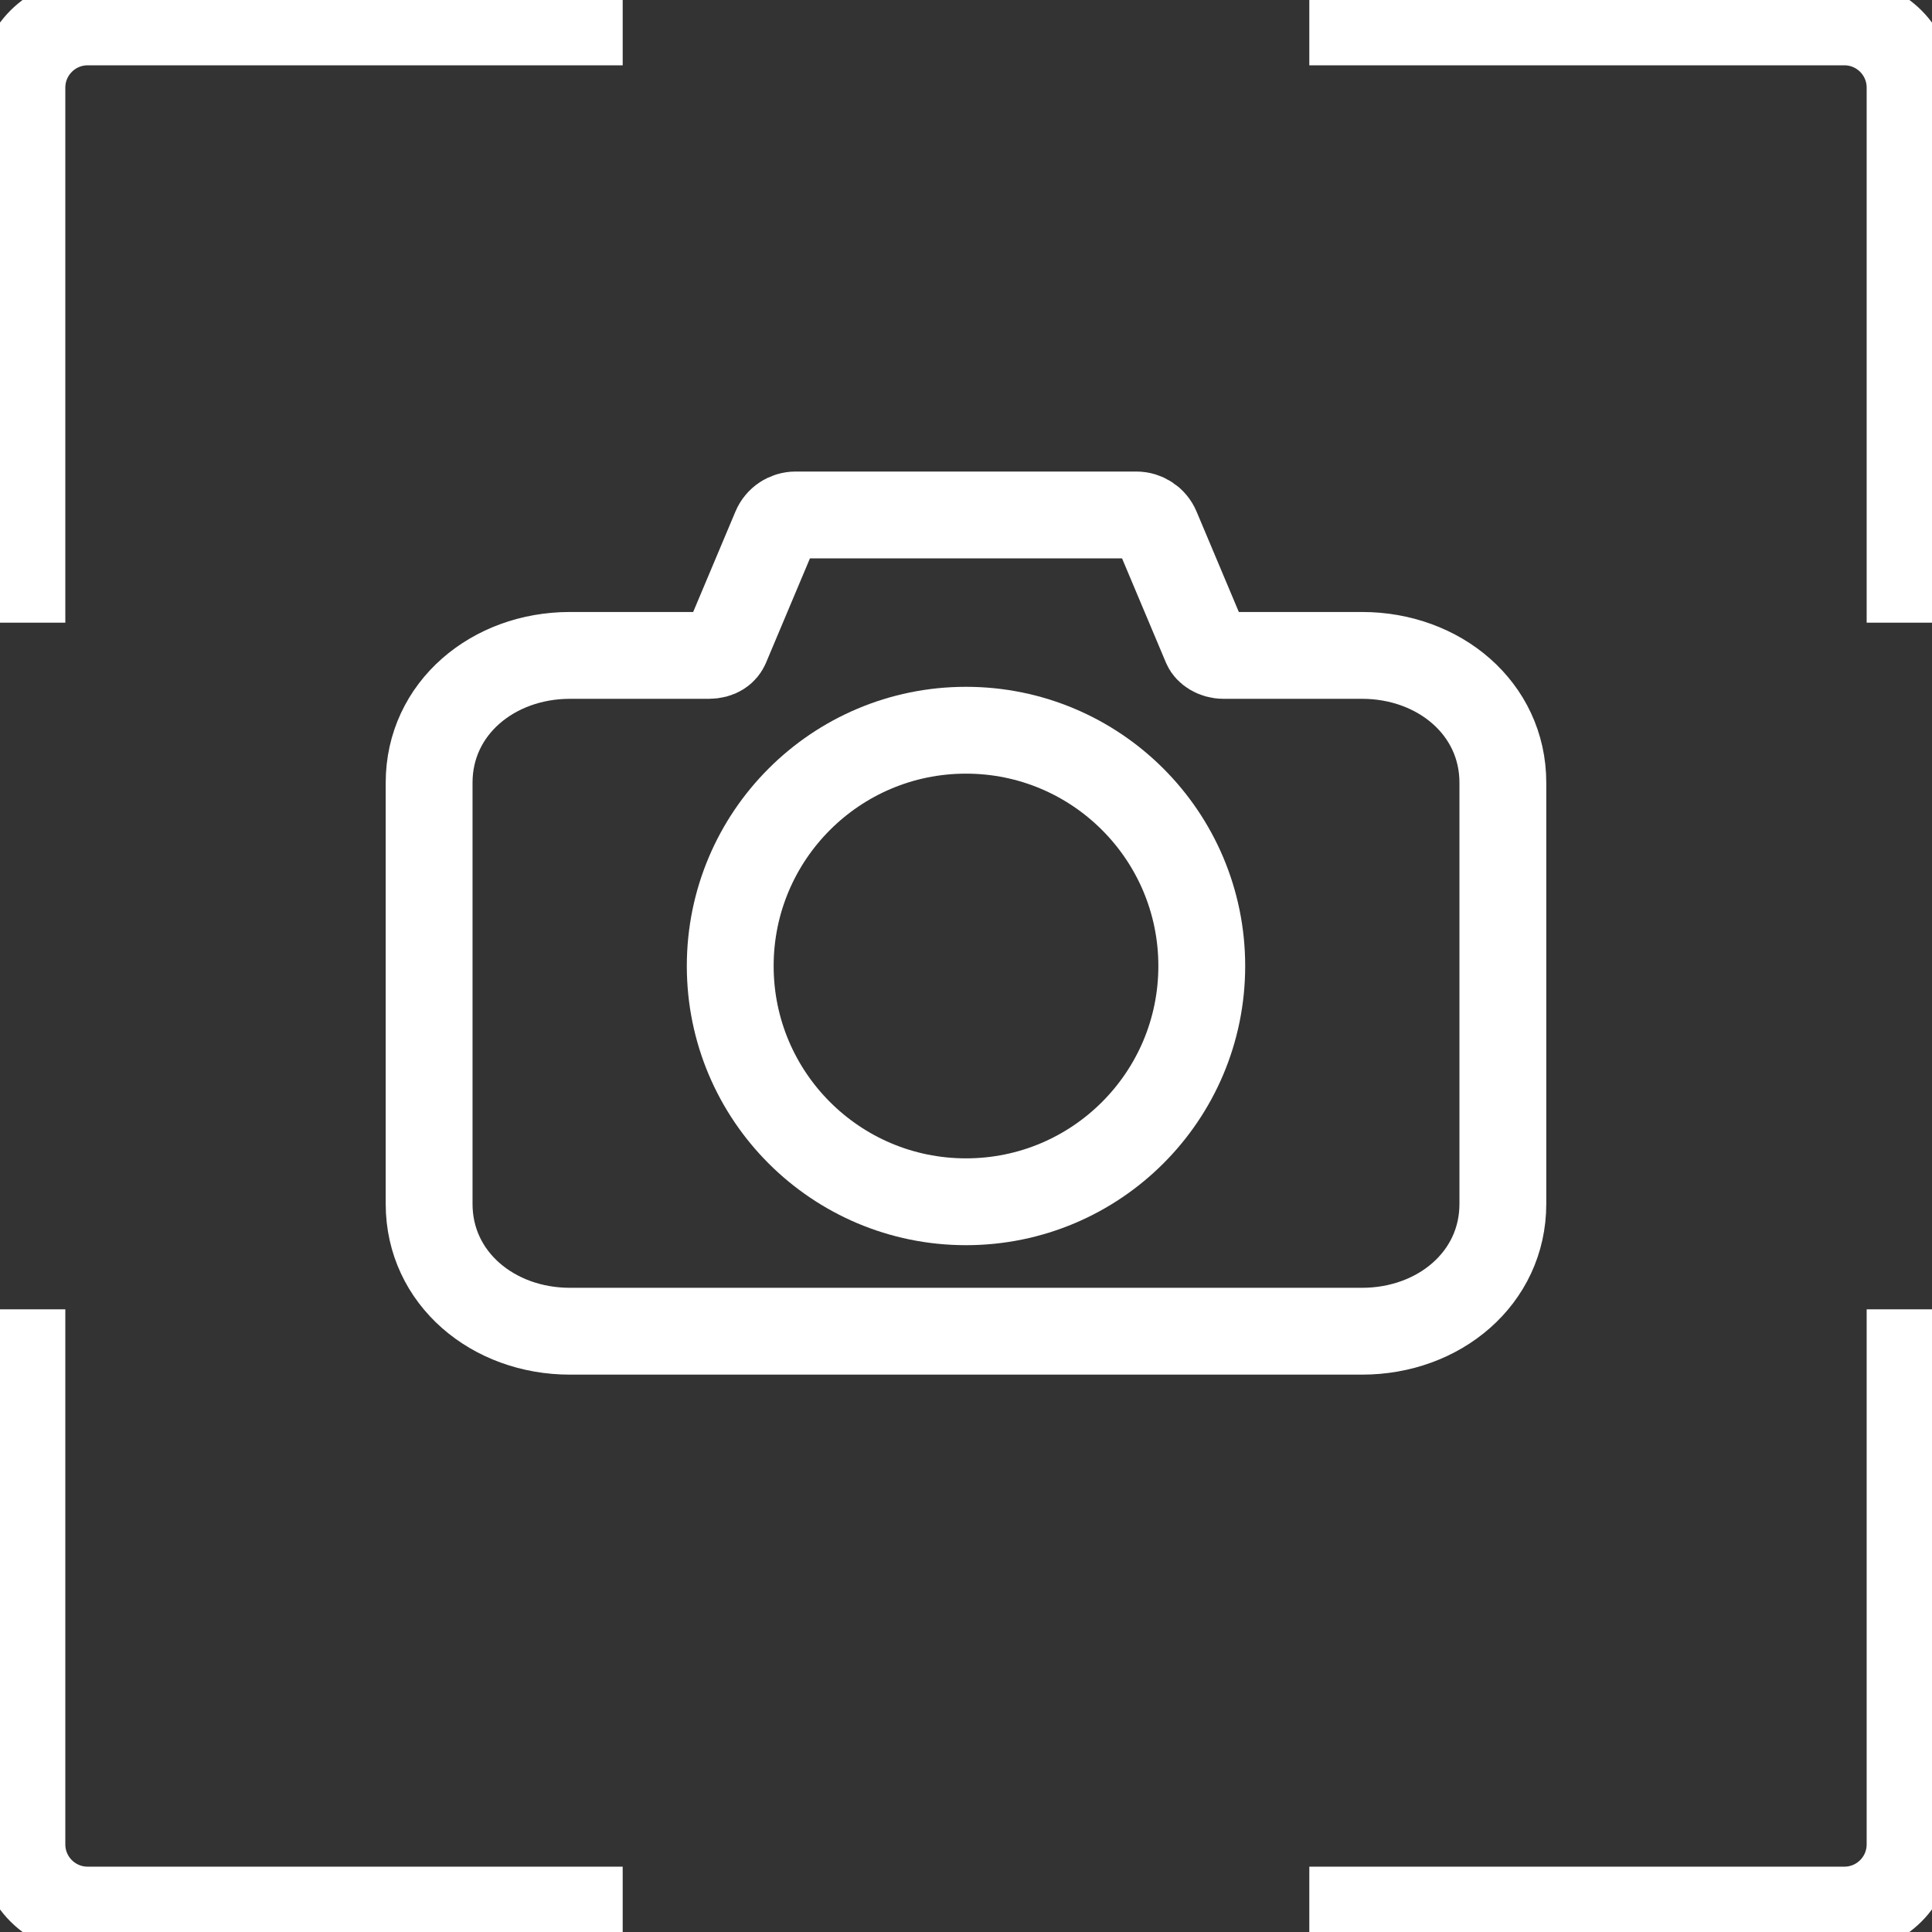
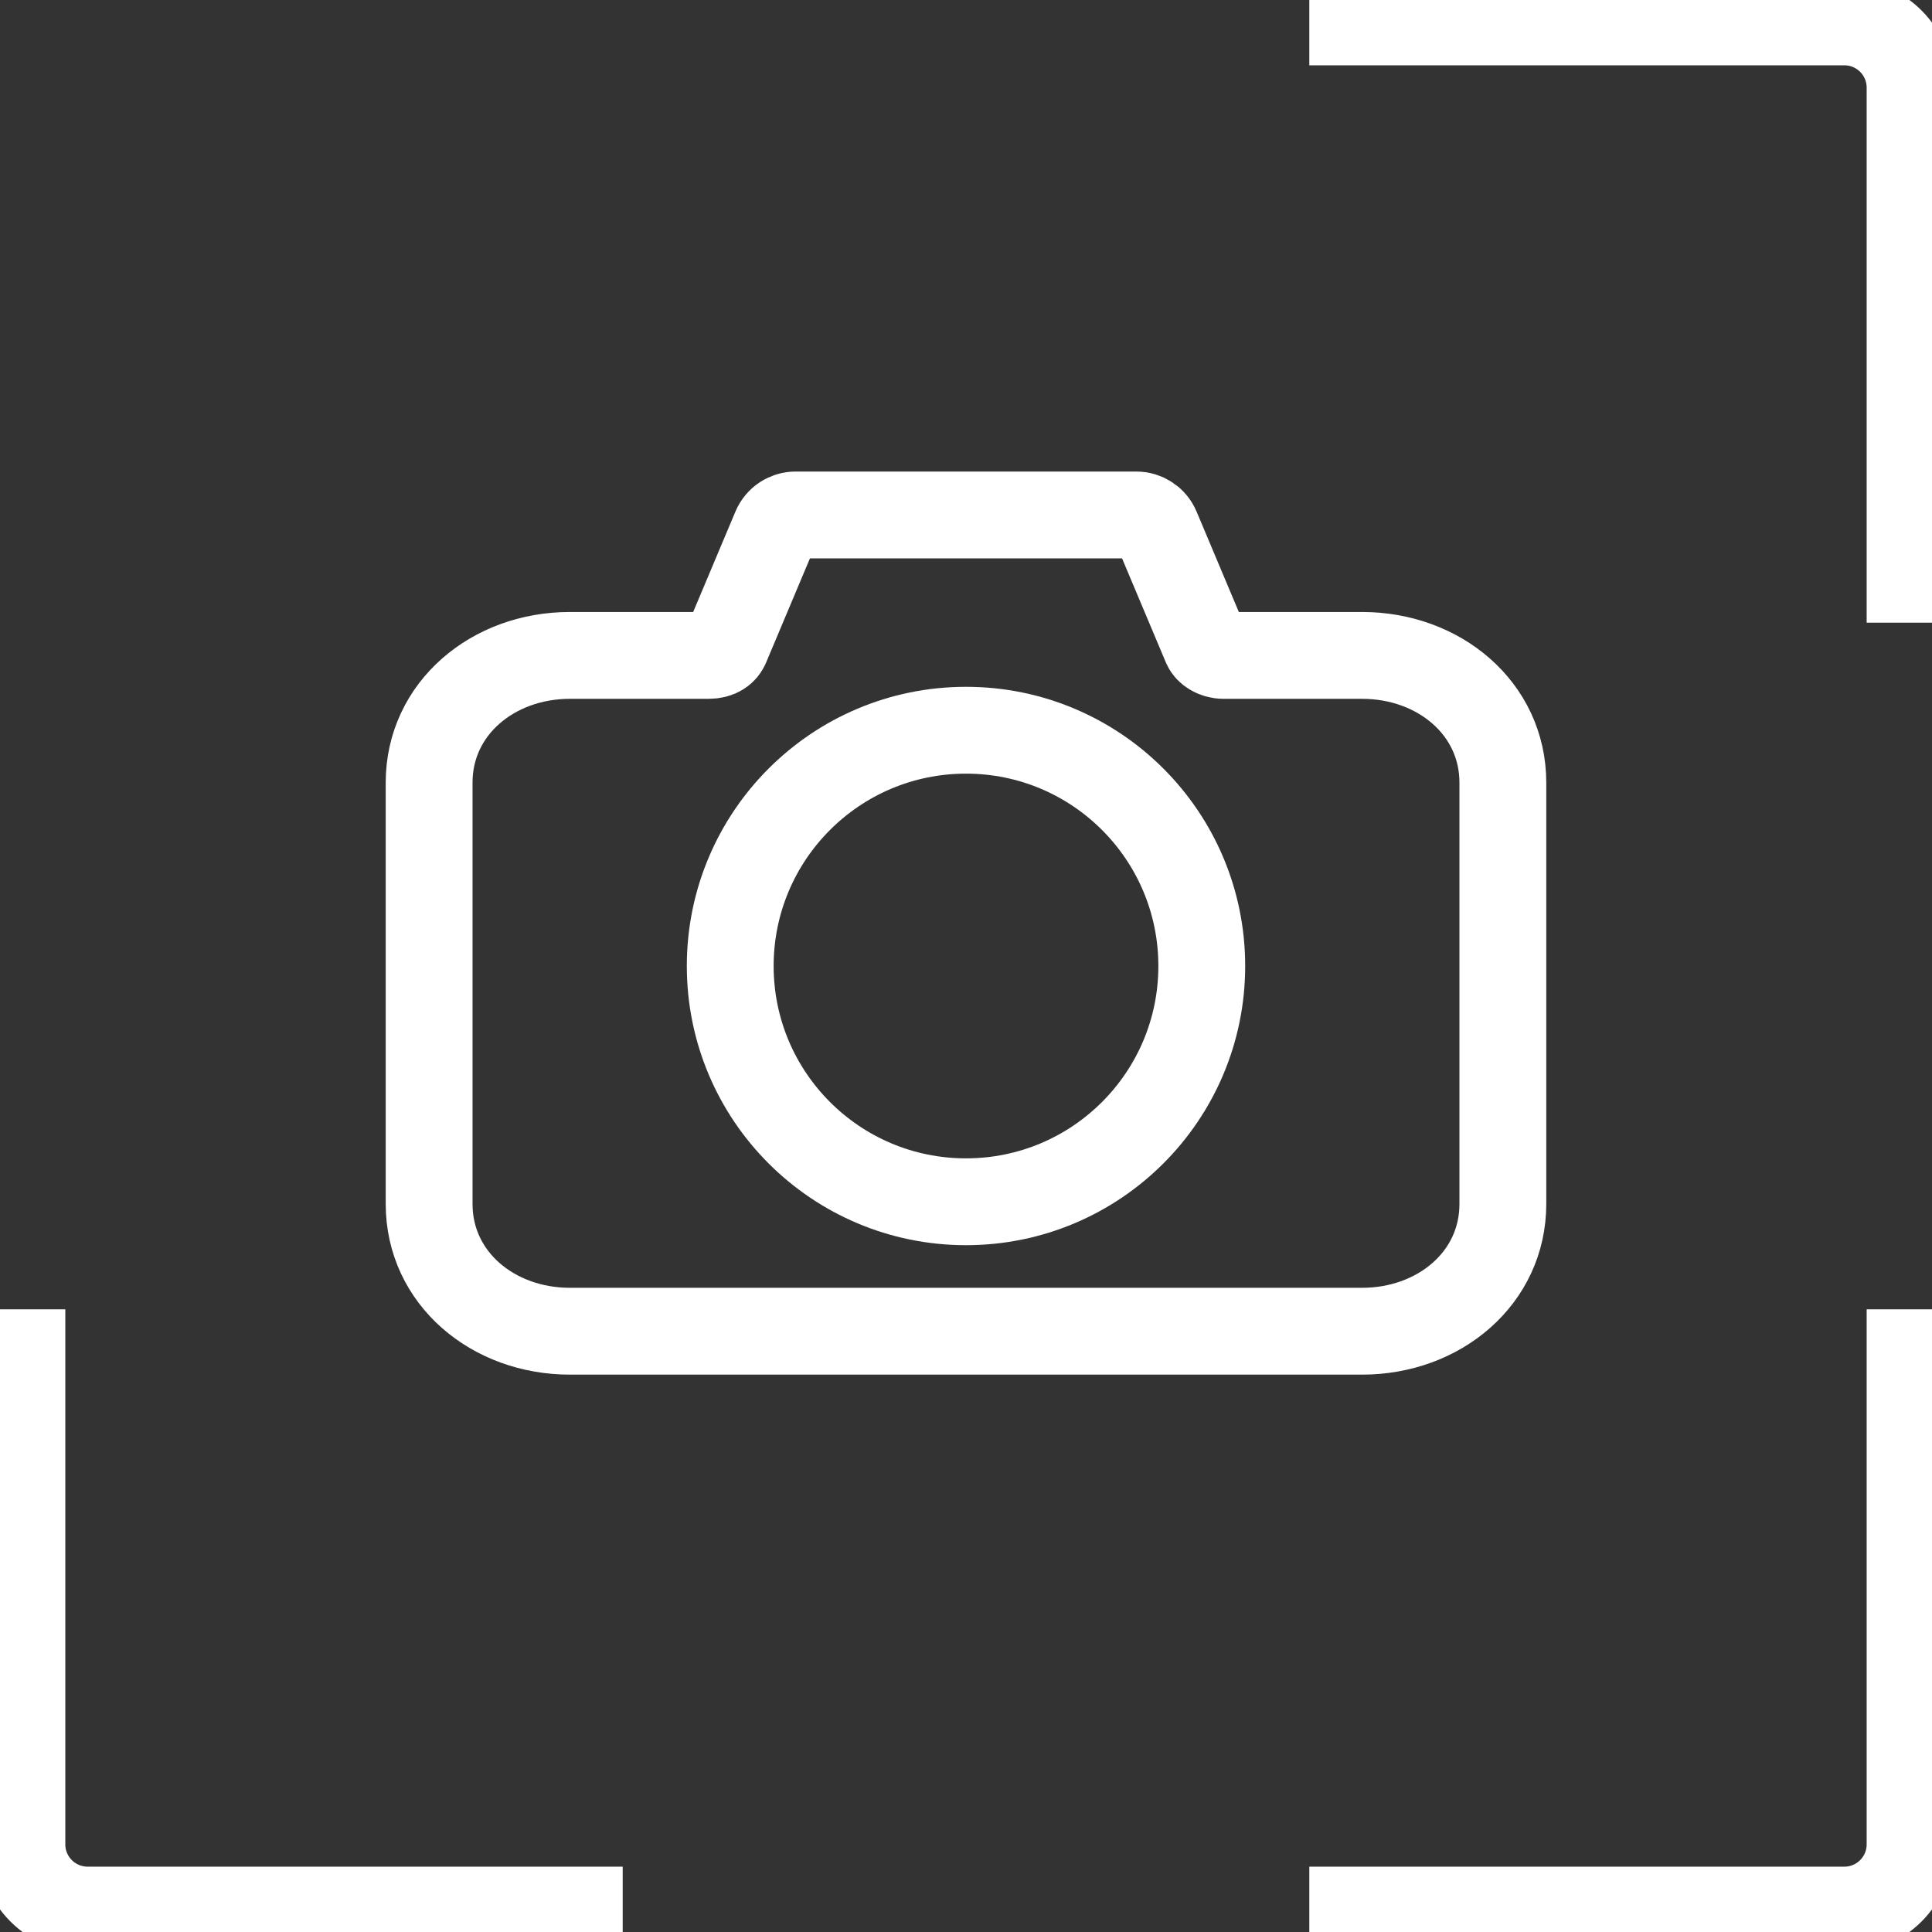
<svg xmlns="http://www.w3.org/2000/svg" width="24" height="24" viewBox="0 0 89 89" fill="none">
  <rect x="0" y="0" width="89" height="89" fill="#333333" stroke="none" />
  <path d="M53.277 24.34C53.119 23.965 52.753 23.722 52.346 23.722H36.653C36.247 23.722 35.88 23.965 35.723 24.34L33.443 29.757C33.443 29.757 33.442 29.757 33.442 29.757C33.348 29.98 33.112 30.192 32.639 30.192H26.252C22.71 30.192 19.768 32.635 19.768 36.053V55.462C19.768 58.88 22.71 61.324 26.252 61.324H62.748C66.289 61.324 69.231 58.88 69.231 55.462V36.053C69.231 32.635 66.289 30.192 62.748 30.192H56.361C55.95 30.192 55.642 29.957 55.557 29.757C55.557 29.757 55.557 29.757 55.557 29.757L53.277 24.34Z" stroke="#fff" stroke-width="4" stroke-miterlimit="10" stroke-linejoin="round" />
  <circle cx="44.5" cy="44.5" r="10.861" stroke="#fff" stroke-width="4" />
  <path d="M60.315 1.009L84.962 1.009C86.635 1.009 87.99 2.365 87.99 4.038L87.99 28.685" stroke="#fff" stroke-width="4" />
-   <path d="M28.685 1.009L4.038 1.009C2.365 1.009 1.009 2.365 1.009 4.038L1.009 28.685" stroke="#fff" stroke-width="4" />
  <path d="M87.99 60.315L87.99 84.962C87.99 86.635 86.635 87.99 84.962 87.99L60.315 87.99" stroke="#fff" stroke-width="4" />
  <path d="M28.685 87.99L4.038 87.99C2.365 87.99 1.009 86.635 1.009 84.962L1.009 60.315" stroke="#fff" stroke-width="4" />
</svg>